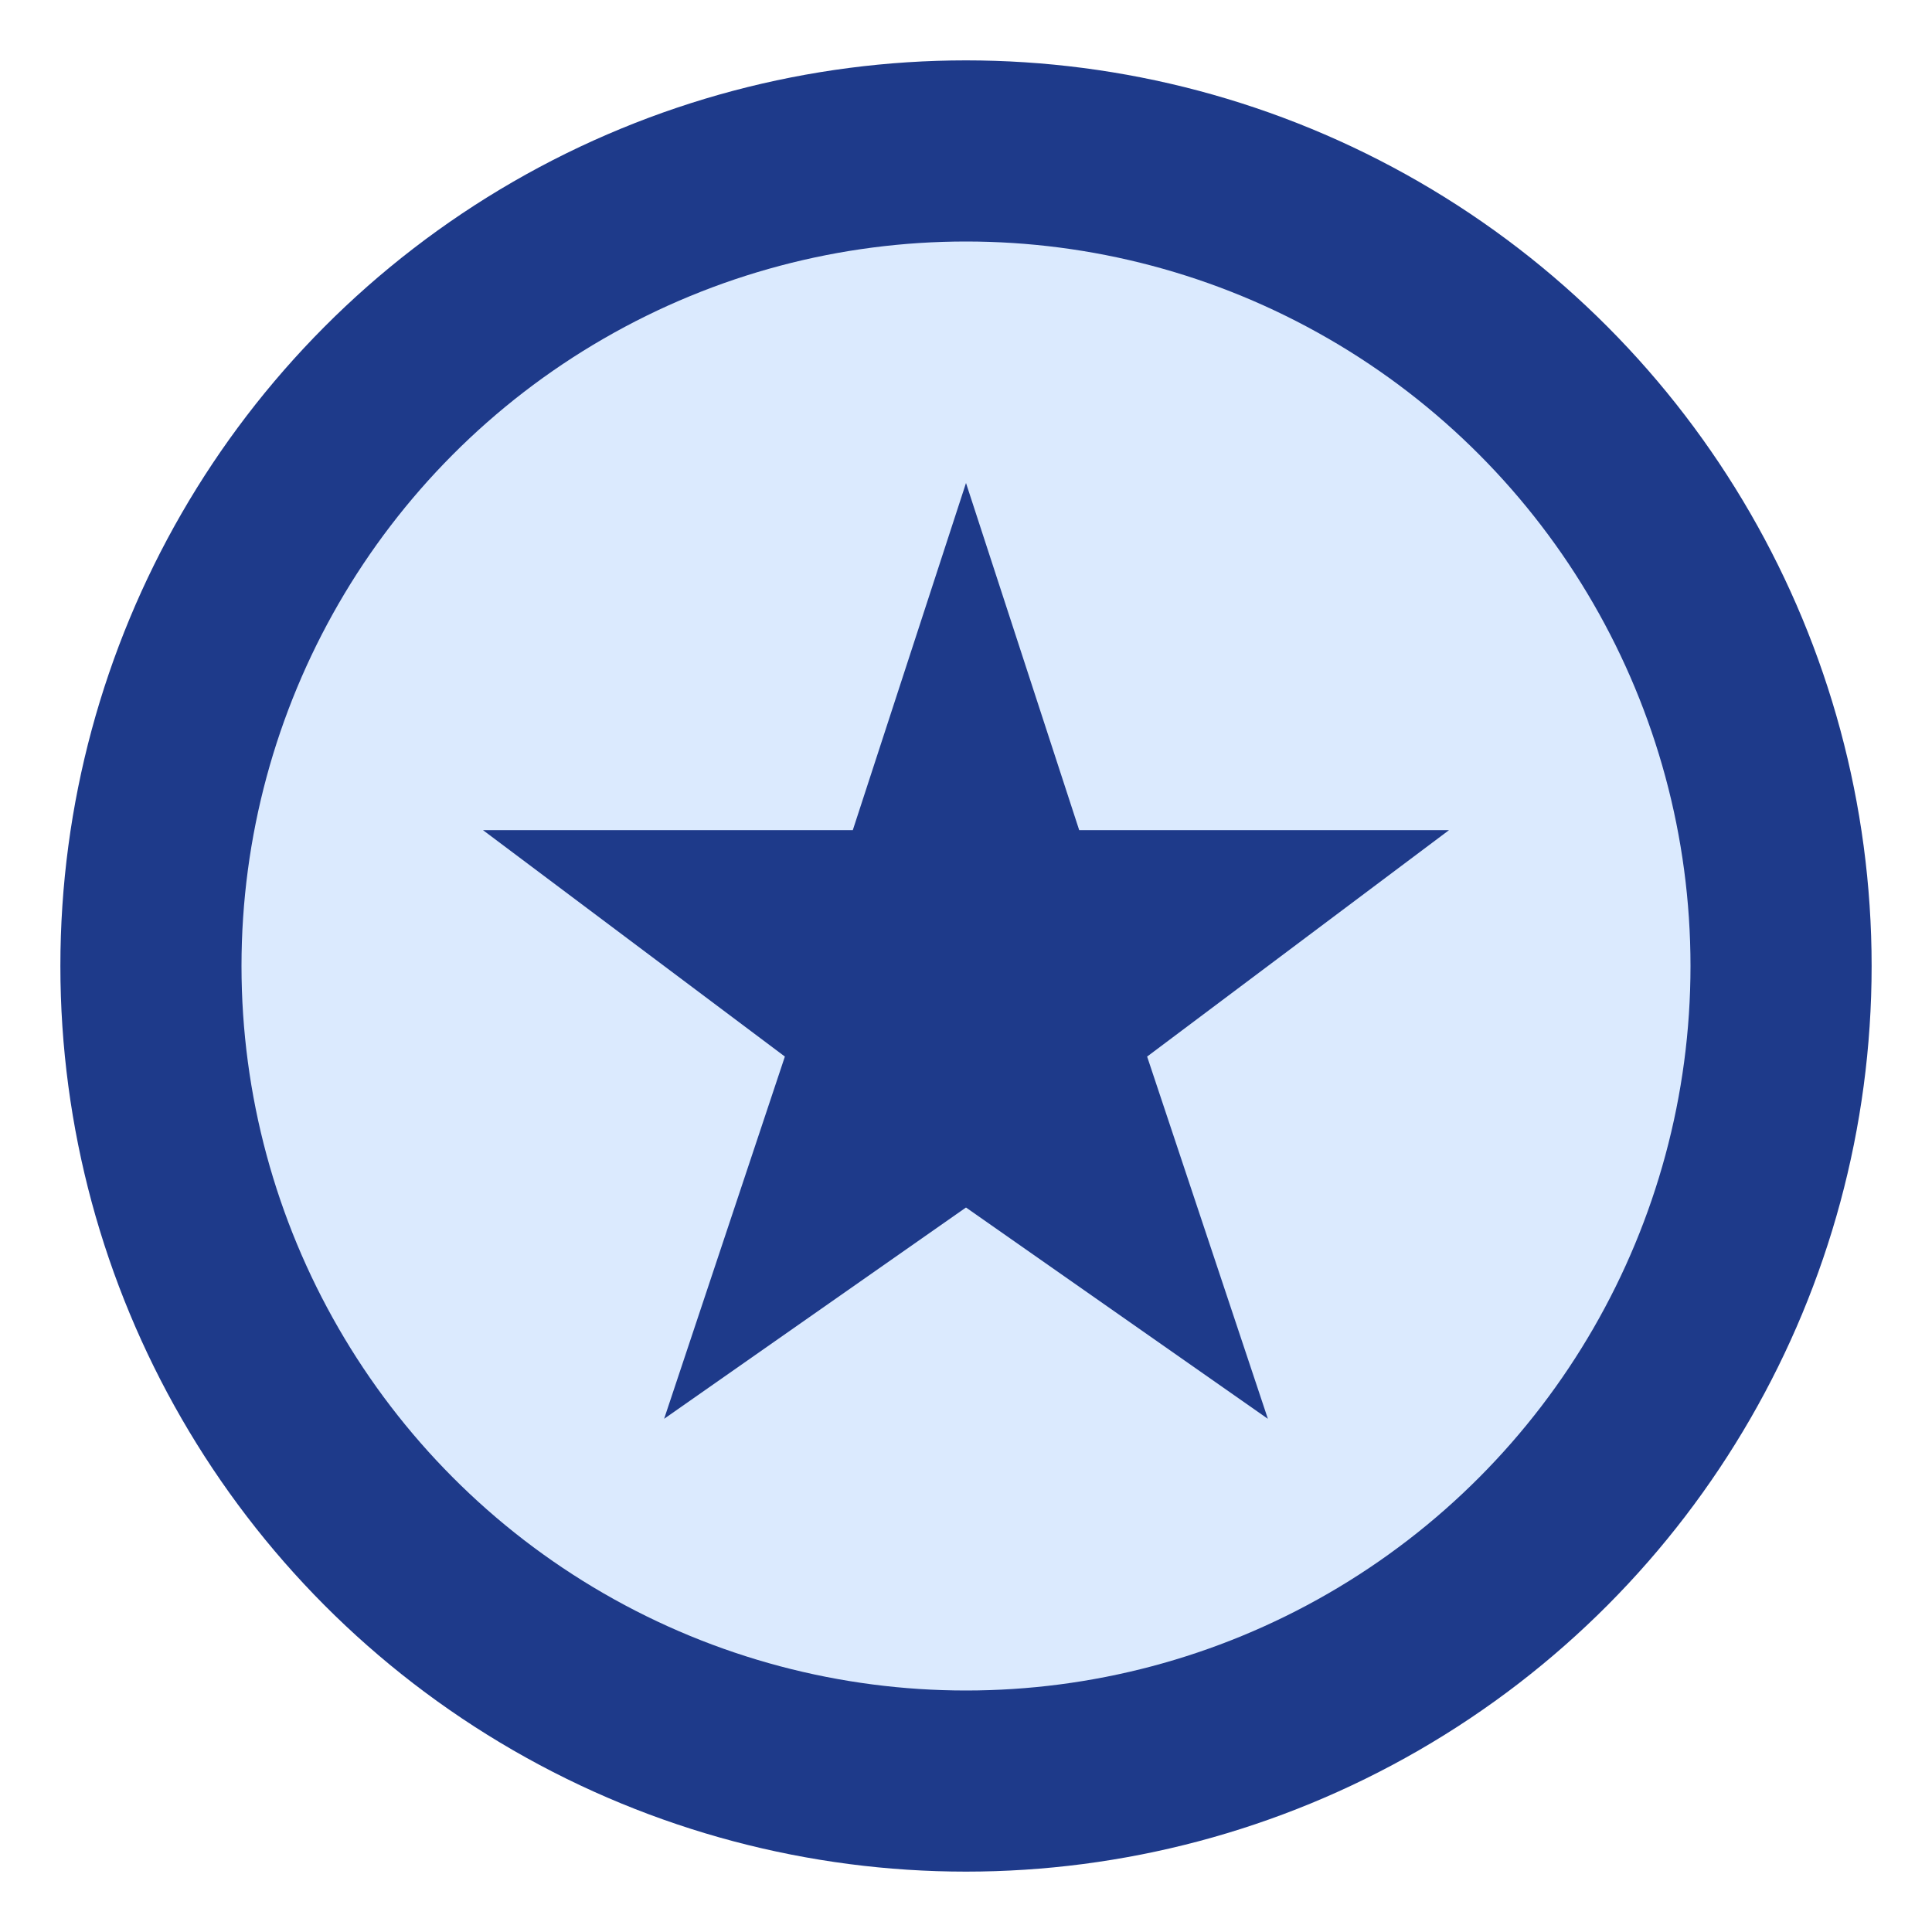
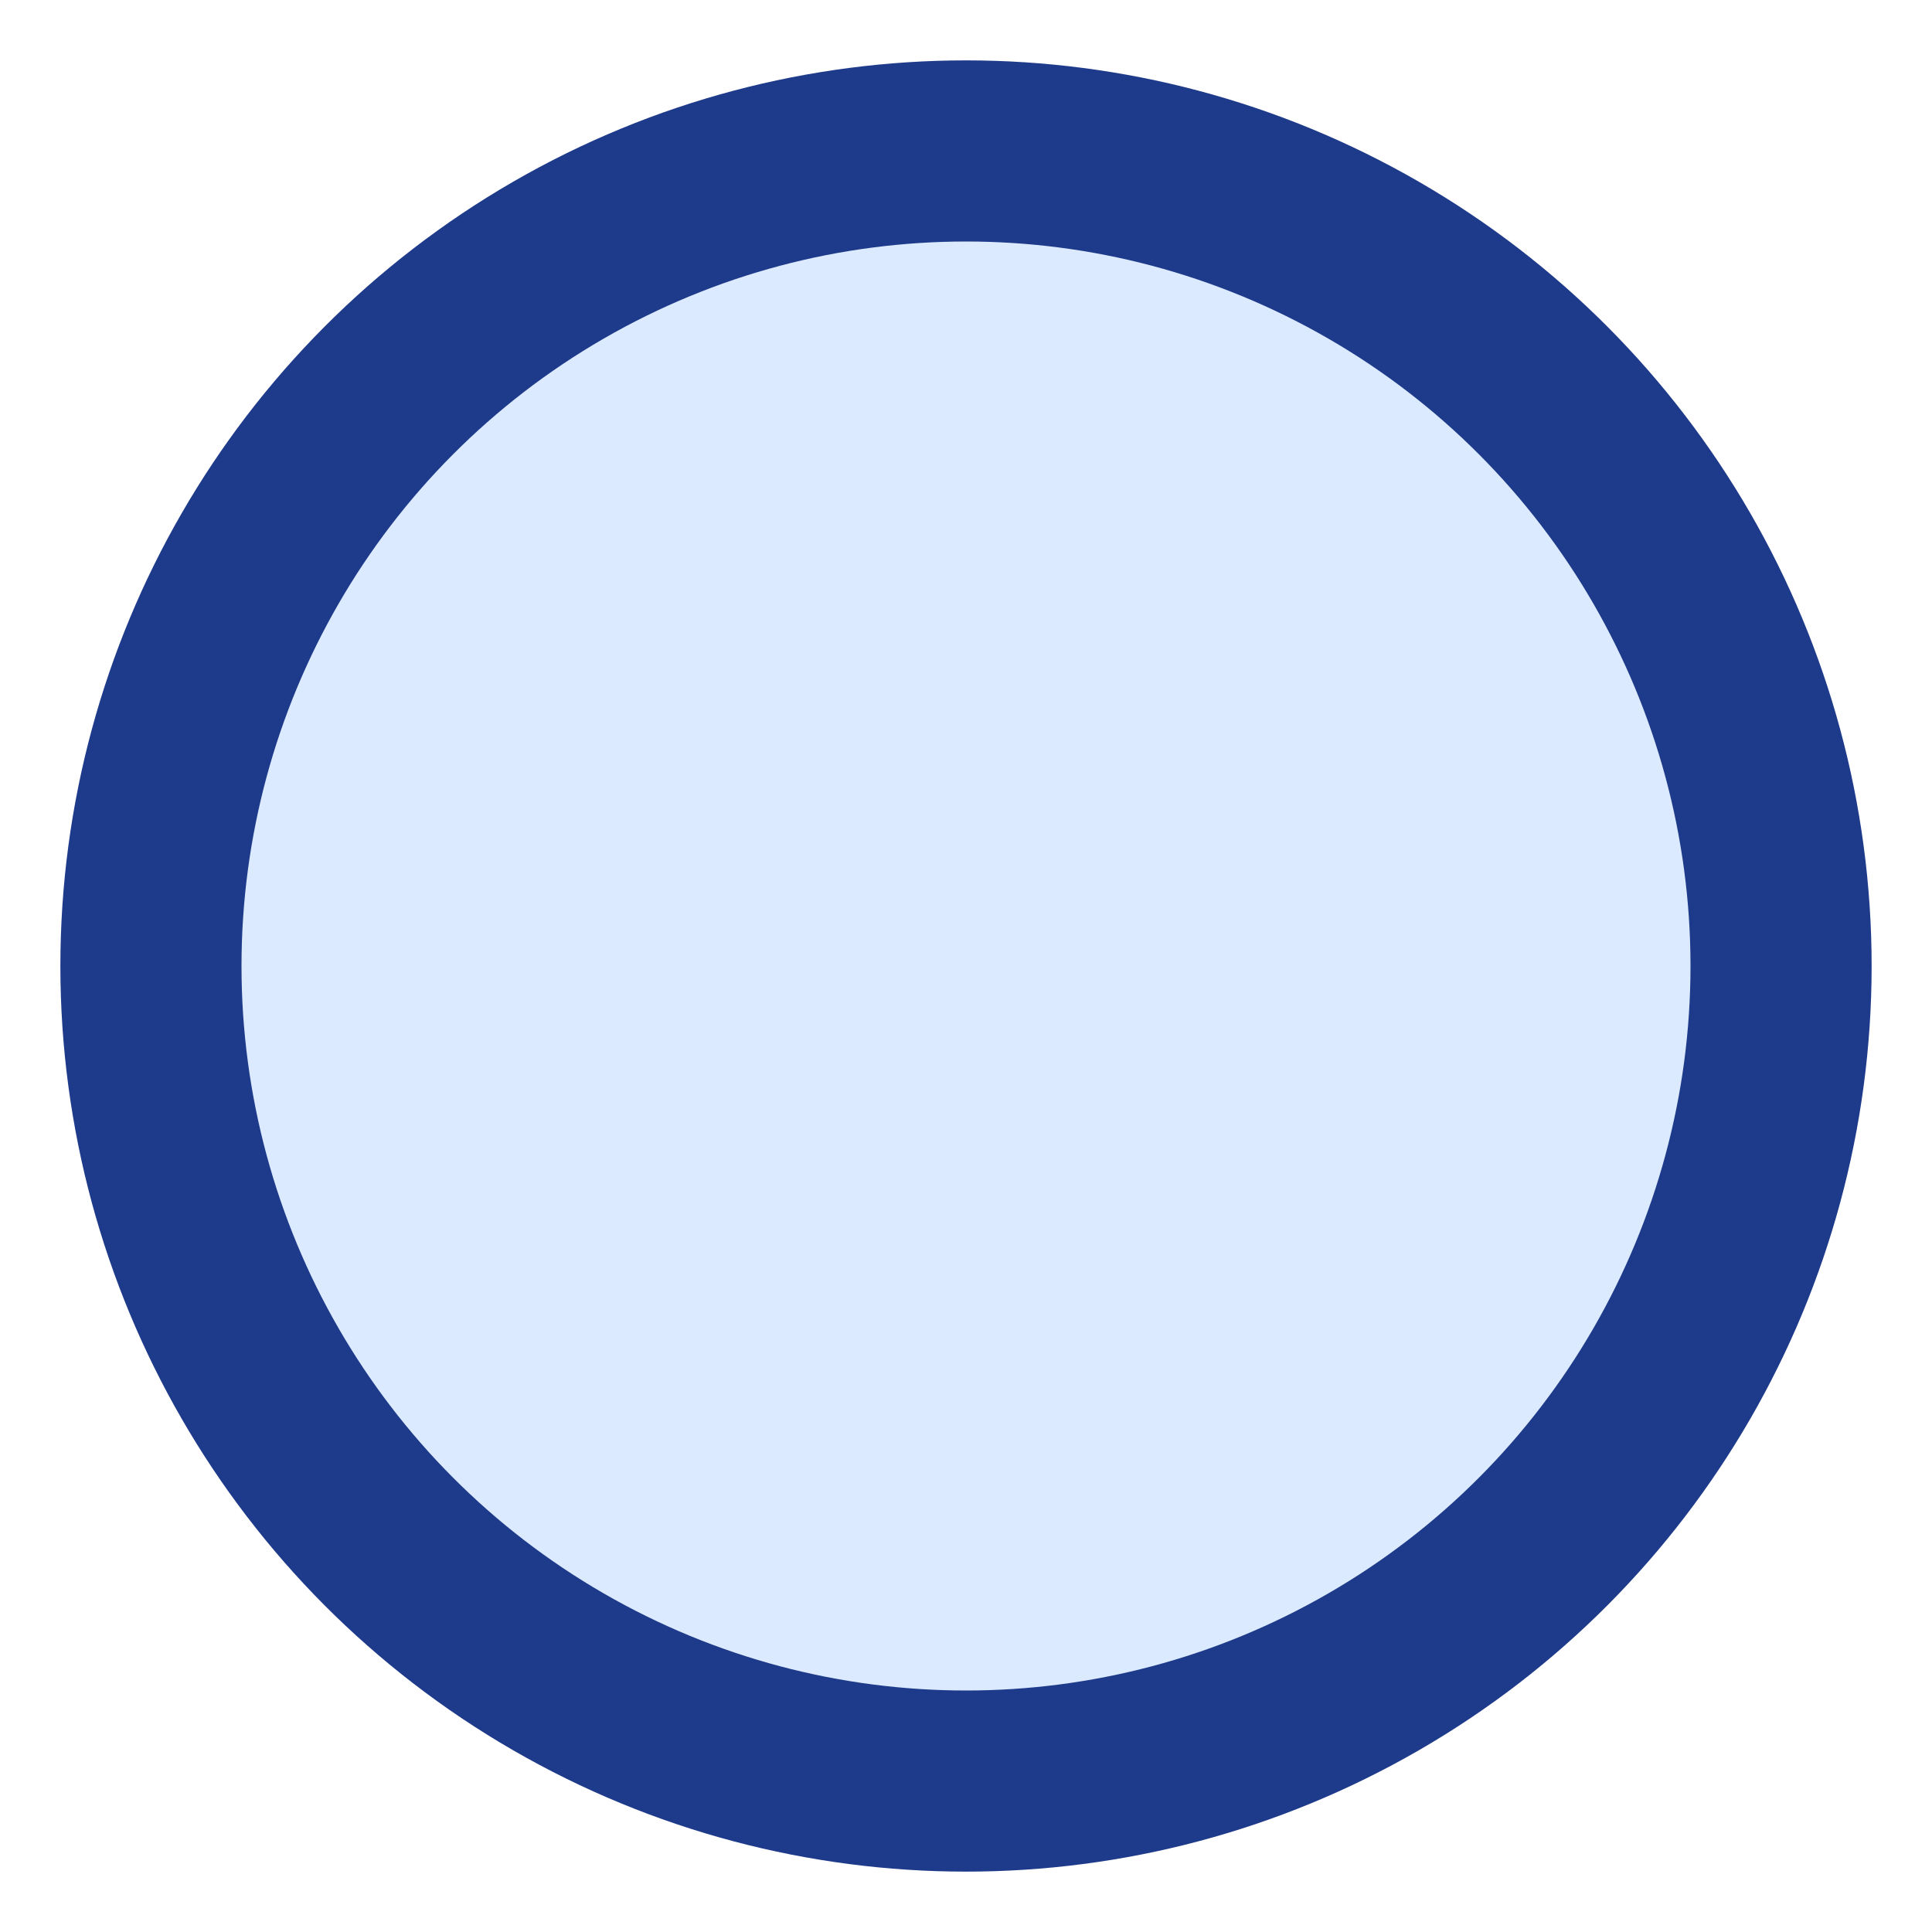
<svg xmlns="http://www.w3.org/2000/svg" width="256" height="256" viewBox="0 0 256 256">
  <circle cx="128" cy="128" r="120" fill="#1E3A8A" />
  <circle cx="128" cy="128" r="96" fill="#DBEAFE" />
-   <polygon fill="#1E3A8A" points="128,64 143,110 192,110 152,140 168,188 128,160 88,188 104,140 64,110 113,110" />
</svg>